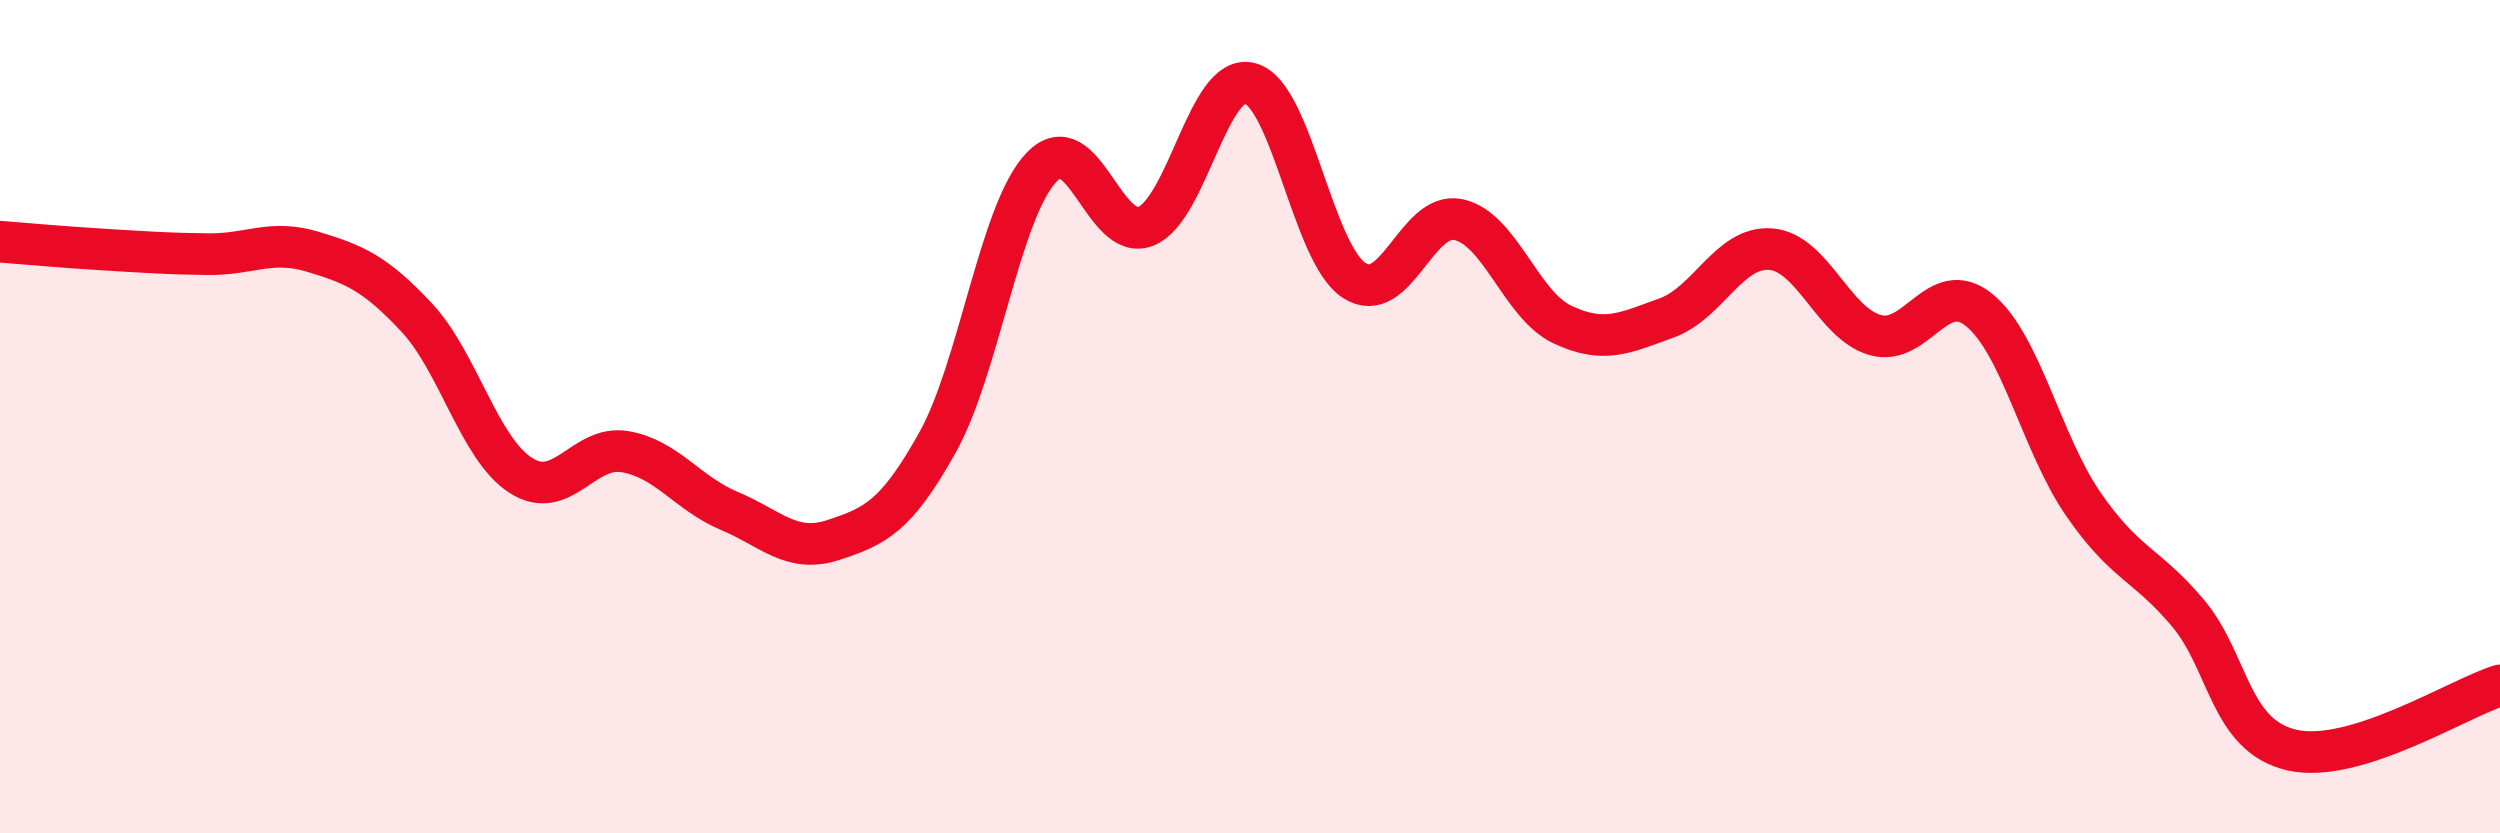
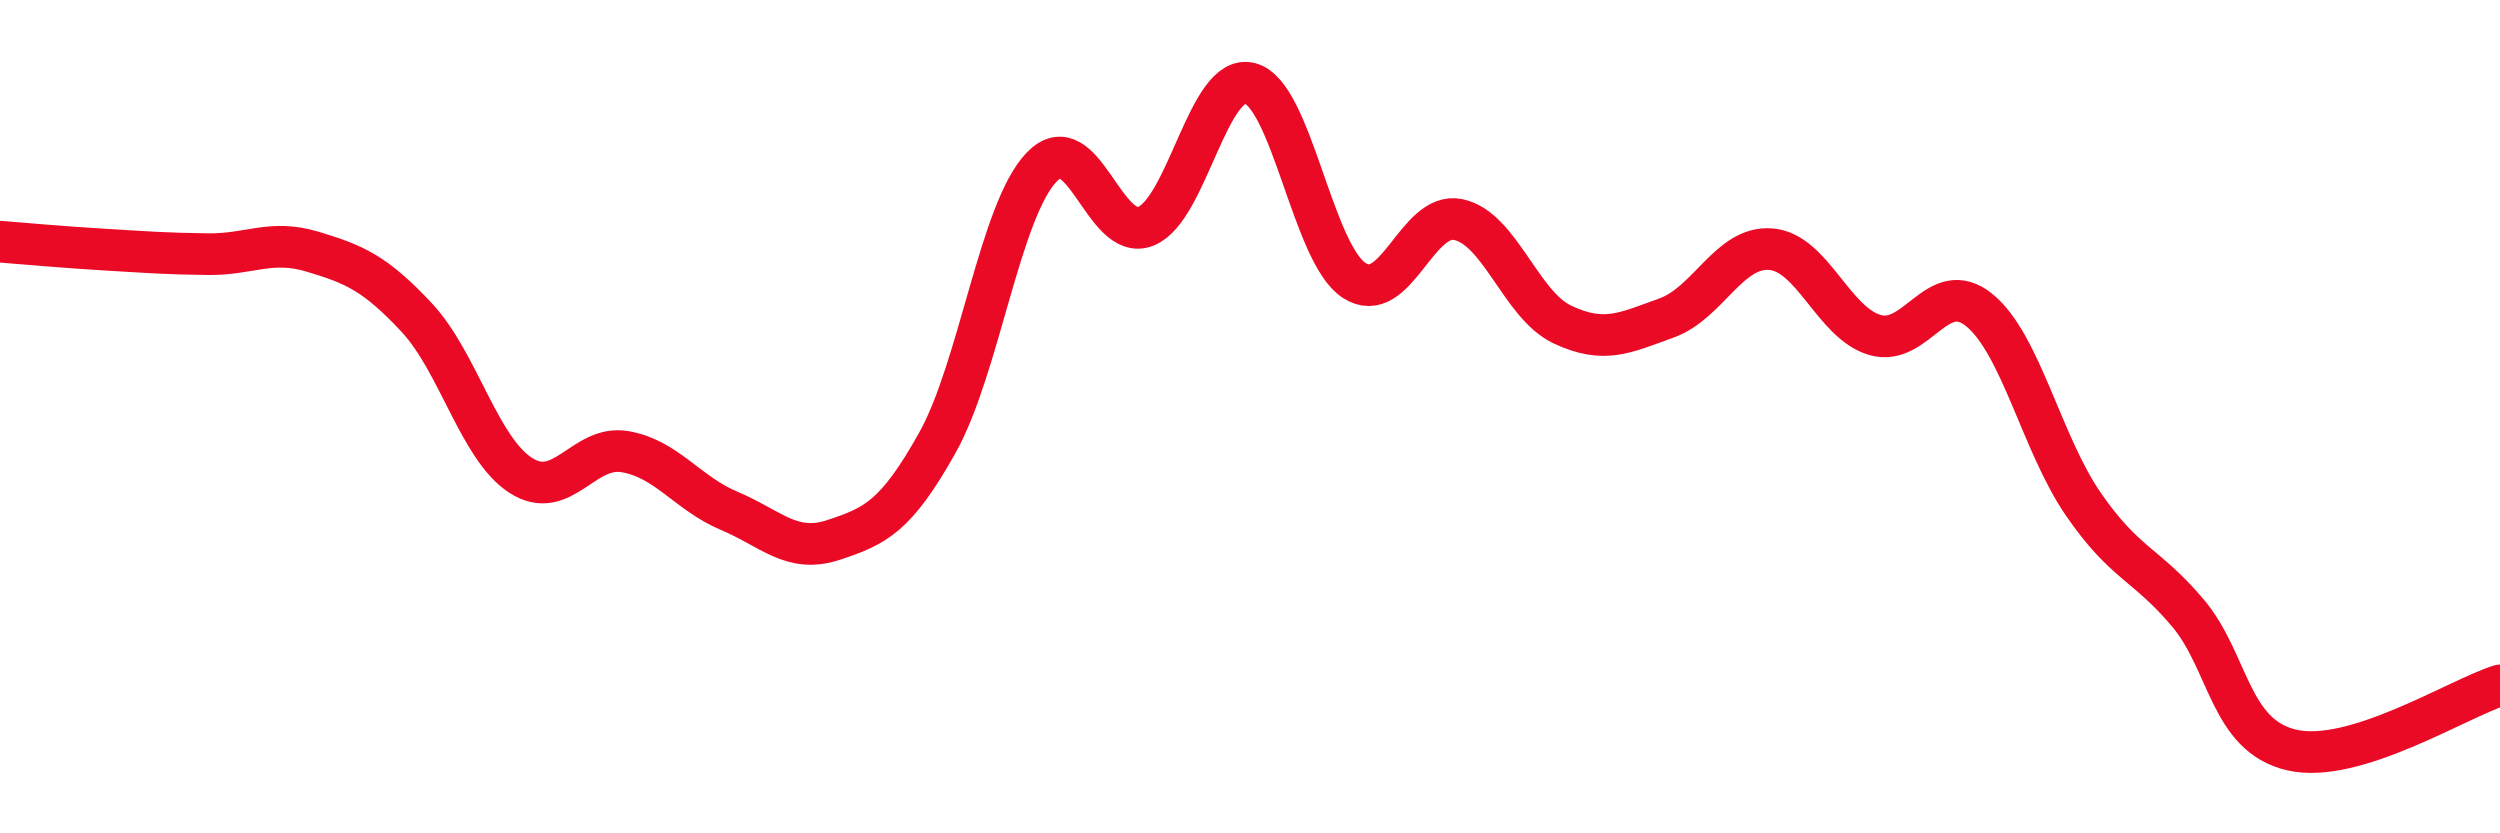
<svg xmlns="http://www.w3.org/2000/svg" width="60" height="20" viewBox="0 0 60 20">
-   <path d="M 0,5.8 C 0.5,5.84 1.5,5.93 2.5,5.99 C 3.5,6.05 4,6.09 5,6.1 C 6,6.11 6.5,5.74 7.5,6.04 C 8.5,6.34 9,6.55 10,7.62 C 11,8.69 11.5,10.77 12.5,11.41 C 13.5,12.05 14,10.67 15,10.84 C 16,11.01 16.5,11.84 17.5,12.26 C 18.5,12.68 19,13.29 20,12.96 C 21,12.63 21.5,12.41 22.5,10.62 C 23.5,8.83 24,5.05 25,4.01 C 26,2.97 26.5,5.83 27.5,5.43 C 28.5,5.03 29,1.74 30,2 C 31,2.26 31.5,6.08 32.5,6.73 C 33.5,7.38 34,5.06 35,5.27 C 36,5.48 36.5,7.32 37.5,7.79 C 38.5,8.26 39,7.99 40,7.63 C 41,7.27 41.5,5.9 42.5,5.98 C 43.5,6.06 44,7.75 45,8.04 C 46,8.33 46.5,6.63 47.5,7.44 C 48.5,8.25 49,10.65 50,12.1 C 51,13.55 51.5,13.52 52.5,14.7 C 53.5,15.88 53.5,17.65 55,18 C 56.5,18.35 59,16.76 60,16.45L60 20L0 20Z" fill="#EB0A25" opacity="0.1" stroke-linecap="round" stroke-linejoin="round" />
  <path d="M 0,5.8 C 0.5,5.84 1.5,5.93 2.5,5.99 C 3.5,6.05 4,6.09 5,6.1 C 6,6.11 6.5,5.74 7.5,6.04 C 8.5,6.34 9,6.55 10,7.62 C 11,8.69 11.5,10.77 12.5,11.41 C 13.5,12.05 14,10.67 15,10.84 C 16,11.01 16.5,11.84 17.5,12.26 C 18.5,12.68 19,13.29 20,12.96 C 21,12.63 21.5,12.41 22.5,10.62 C 23.5,8.83 24,5.05 25,4.01 C 26,2.97 26.5,5.83 27.5,5.43 C 28.5,5.03 29,1.74 30,2 C 31,2.26 31.5,6.08 32.5,6.73 C 33.5,7.38 34,5.06 35,5.27 C 36,5.48 36.5,7.32 37.5,7.79 C 38.5,8.26 39,7.99 40,7.63 C 41,7.27 41.5,5.9 42.5,5.98 C 43.5,6.06 44,7.75 45,8.04 C 46,8.33 46.5,6.63 47.5,7.44 C 48.5,8.25 49,10.65 50,12.1 C 51,13.55 51.5,13.52 52.5,14.7 C 53.5,15.88 53.5,17.65 55,18 C 56.5,18.35 59,16.76 60,16.45" stroke="#EB0A25" stroke-width="1" fill="none" stroke-linecap="round" stroke-linejoin="round" />
</svg>